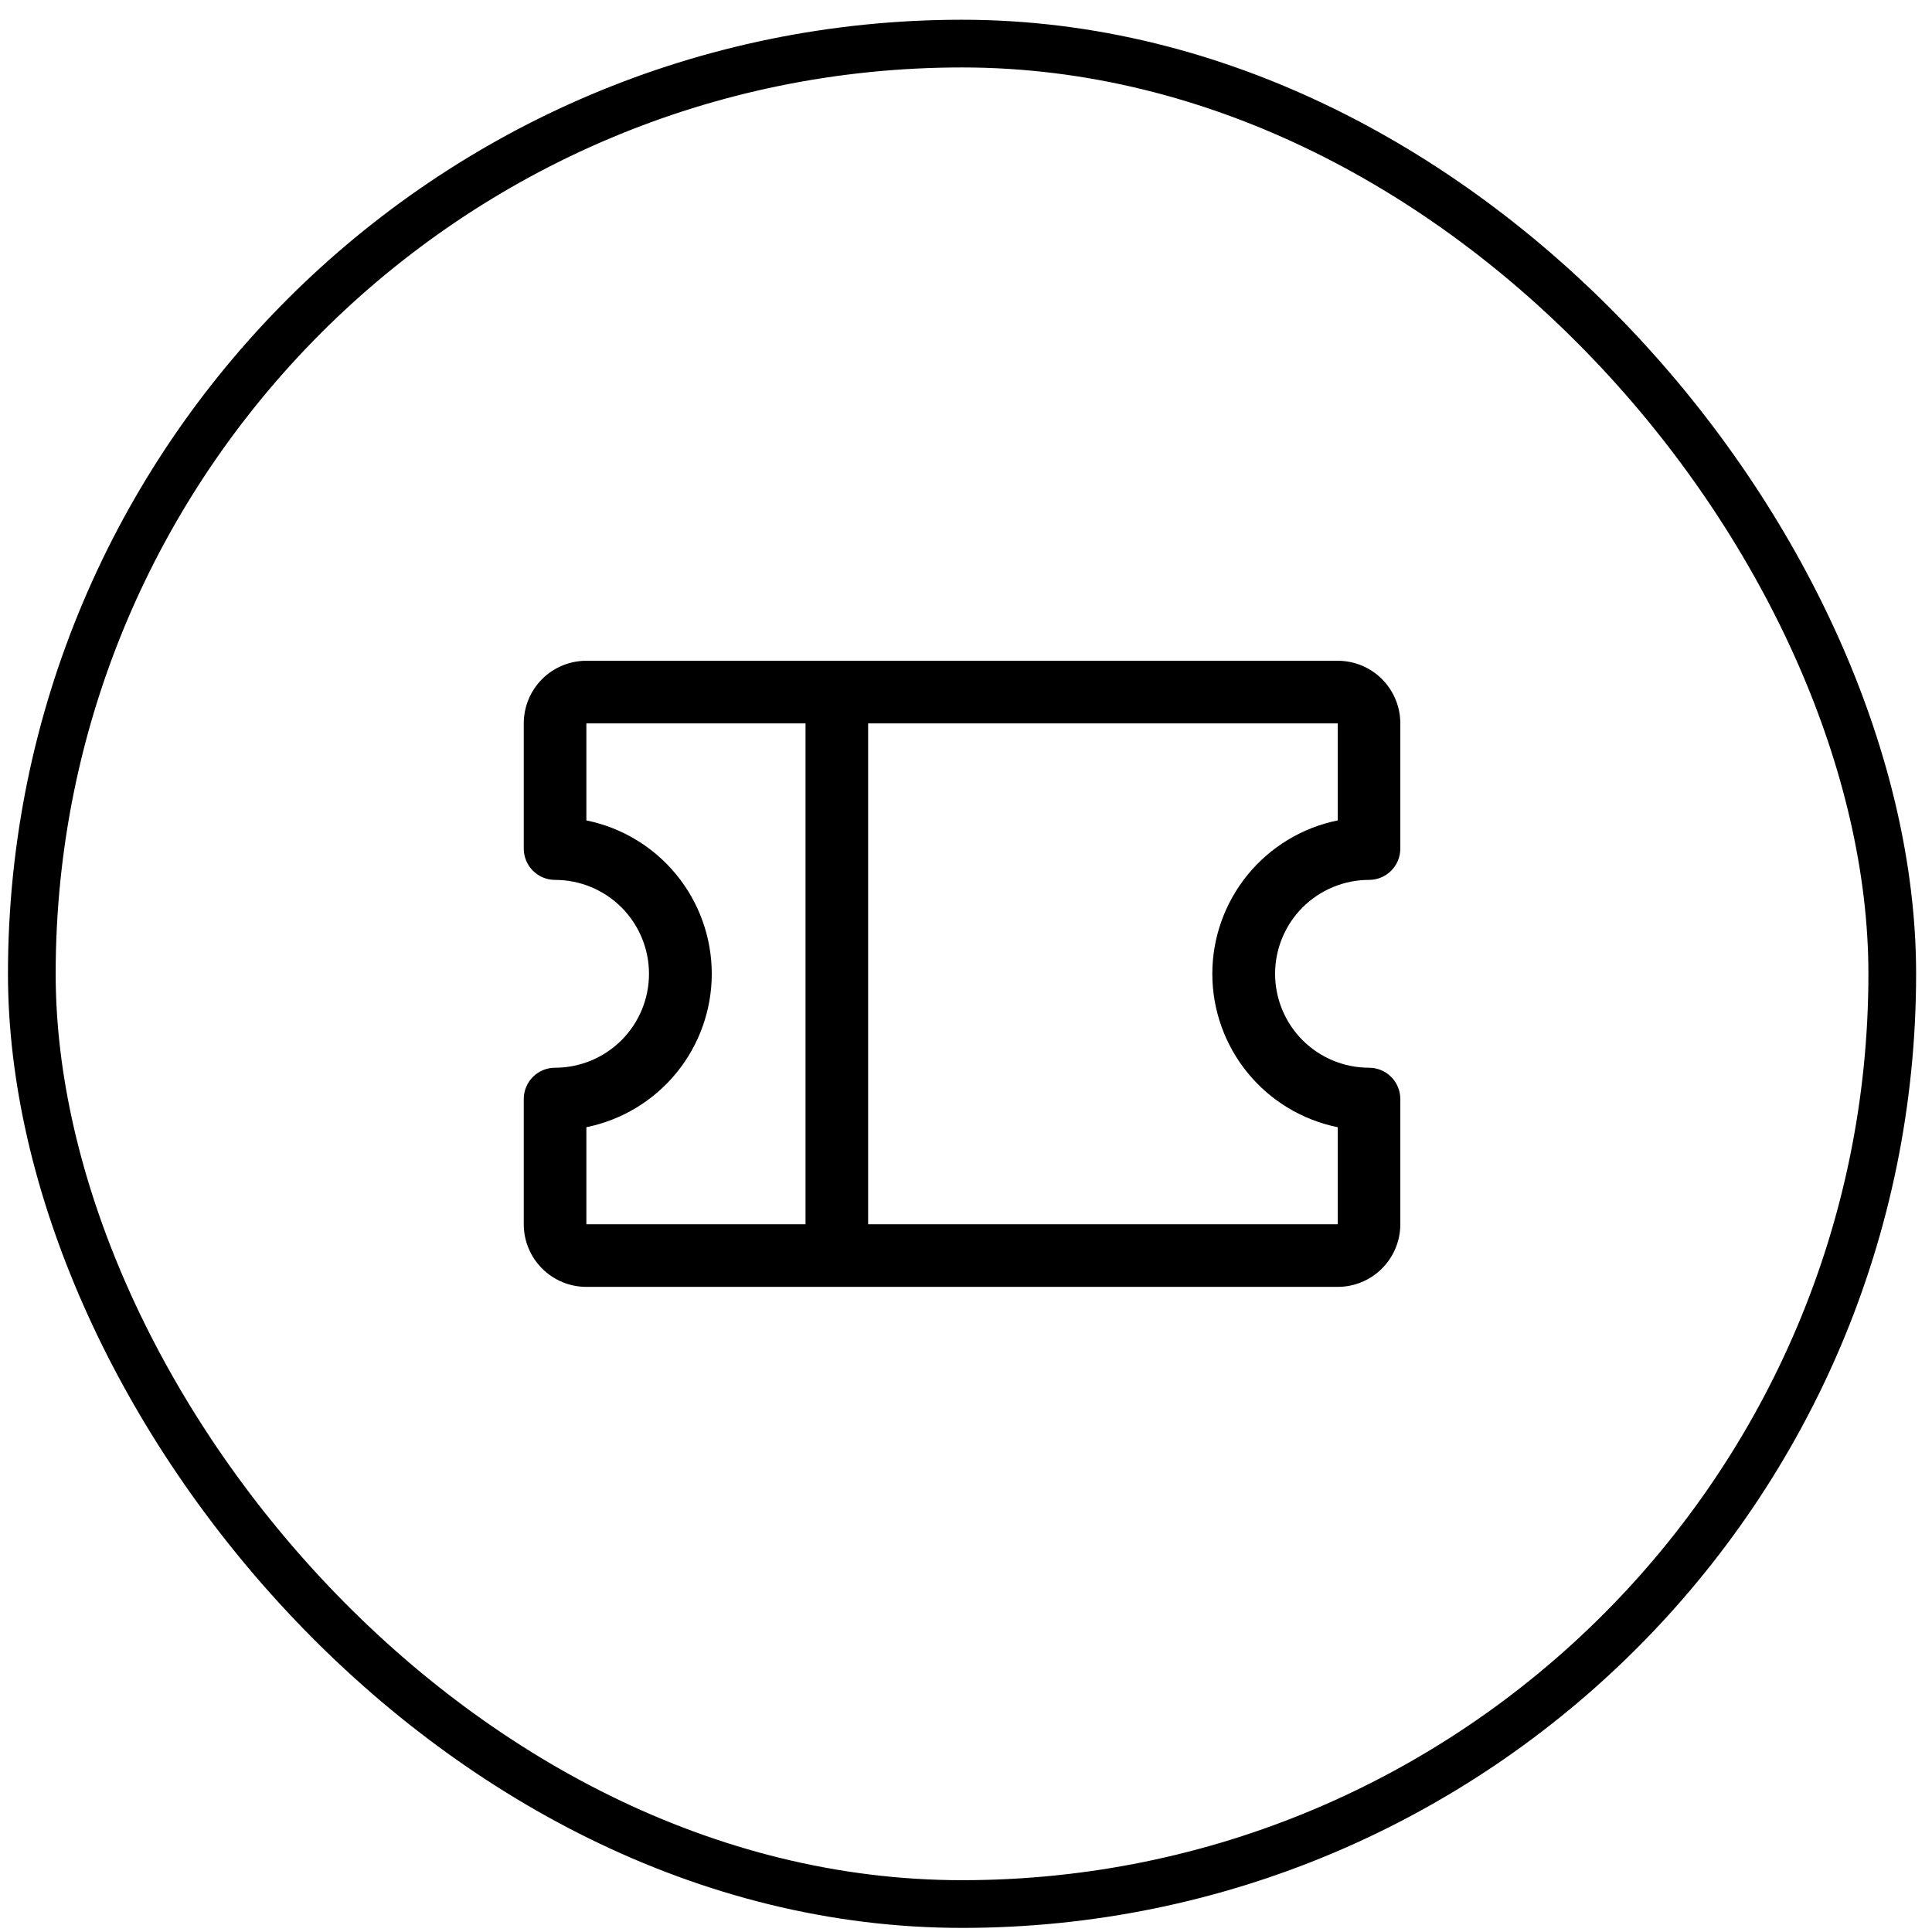
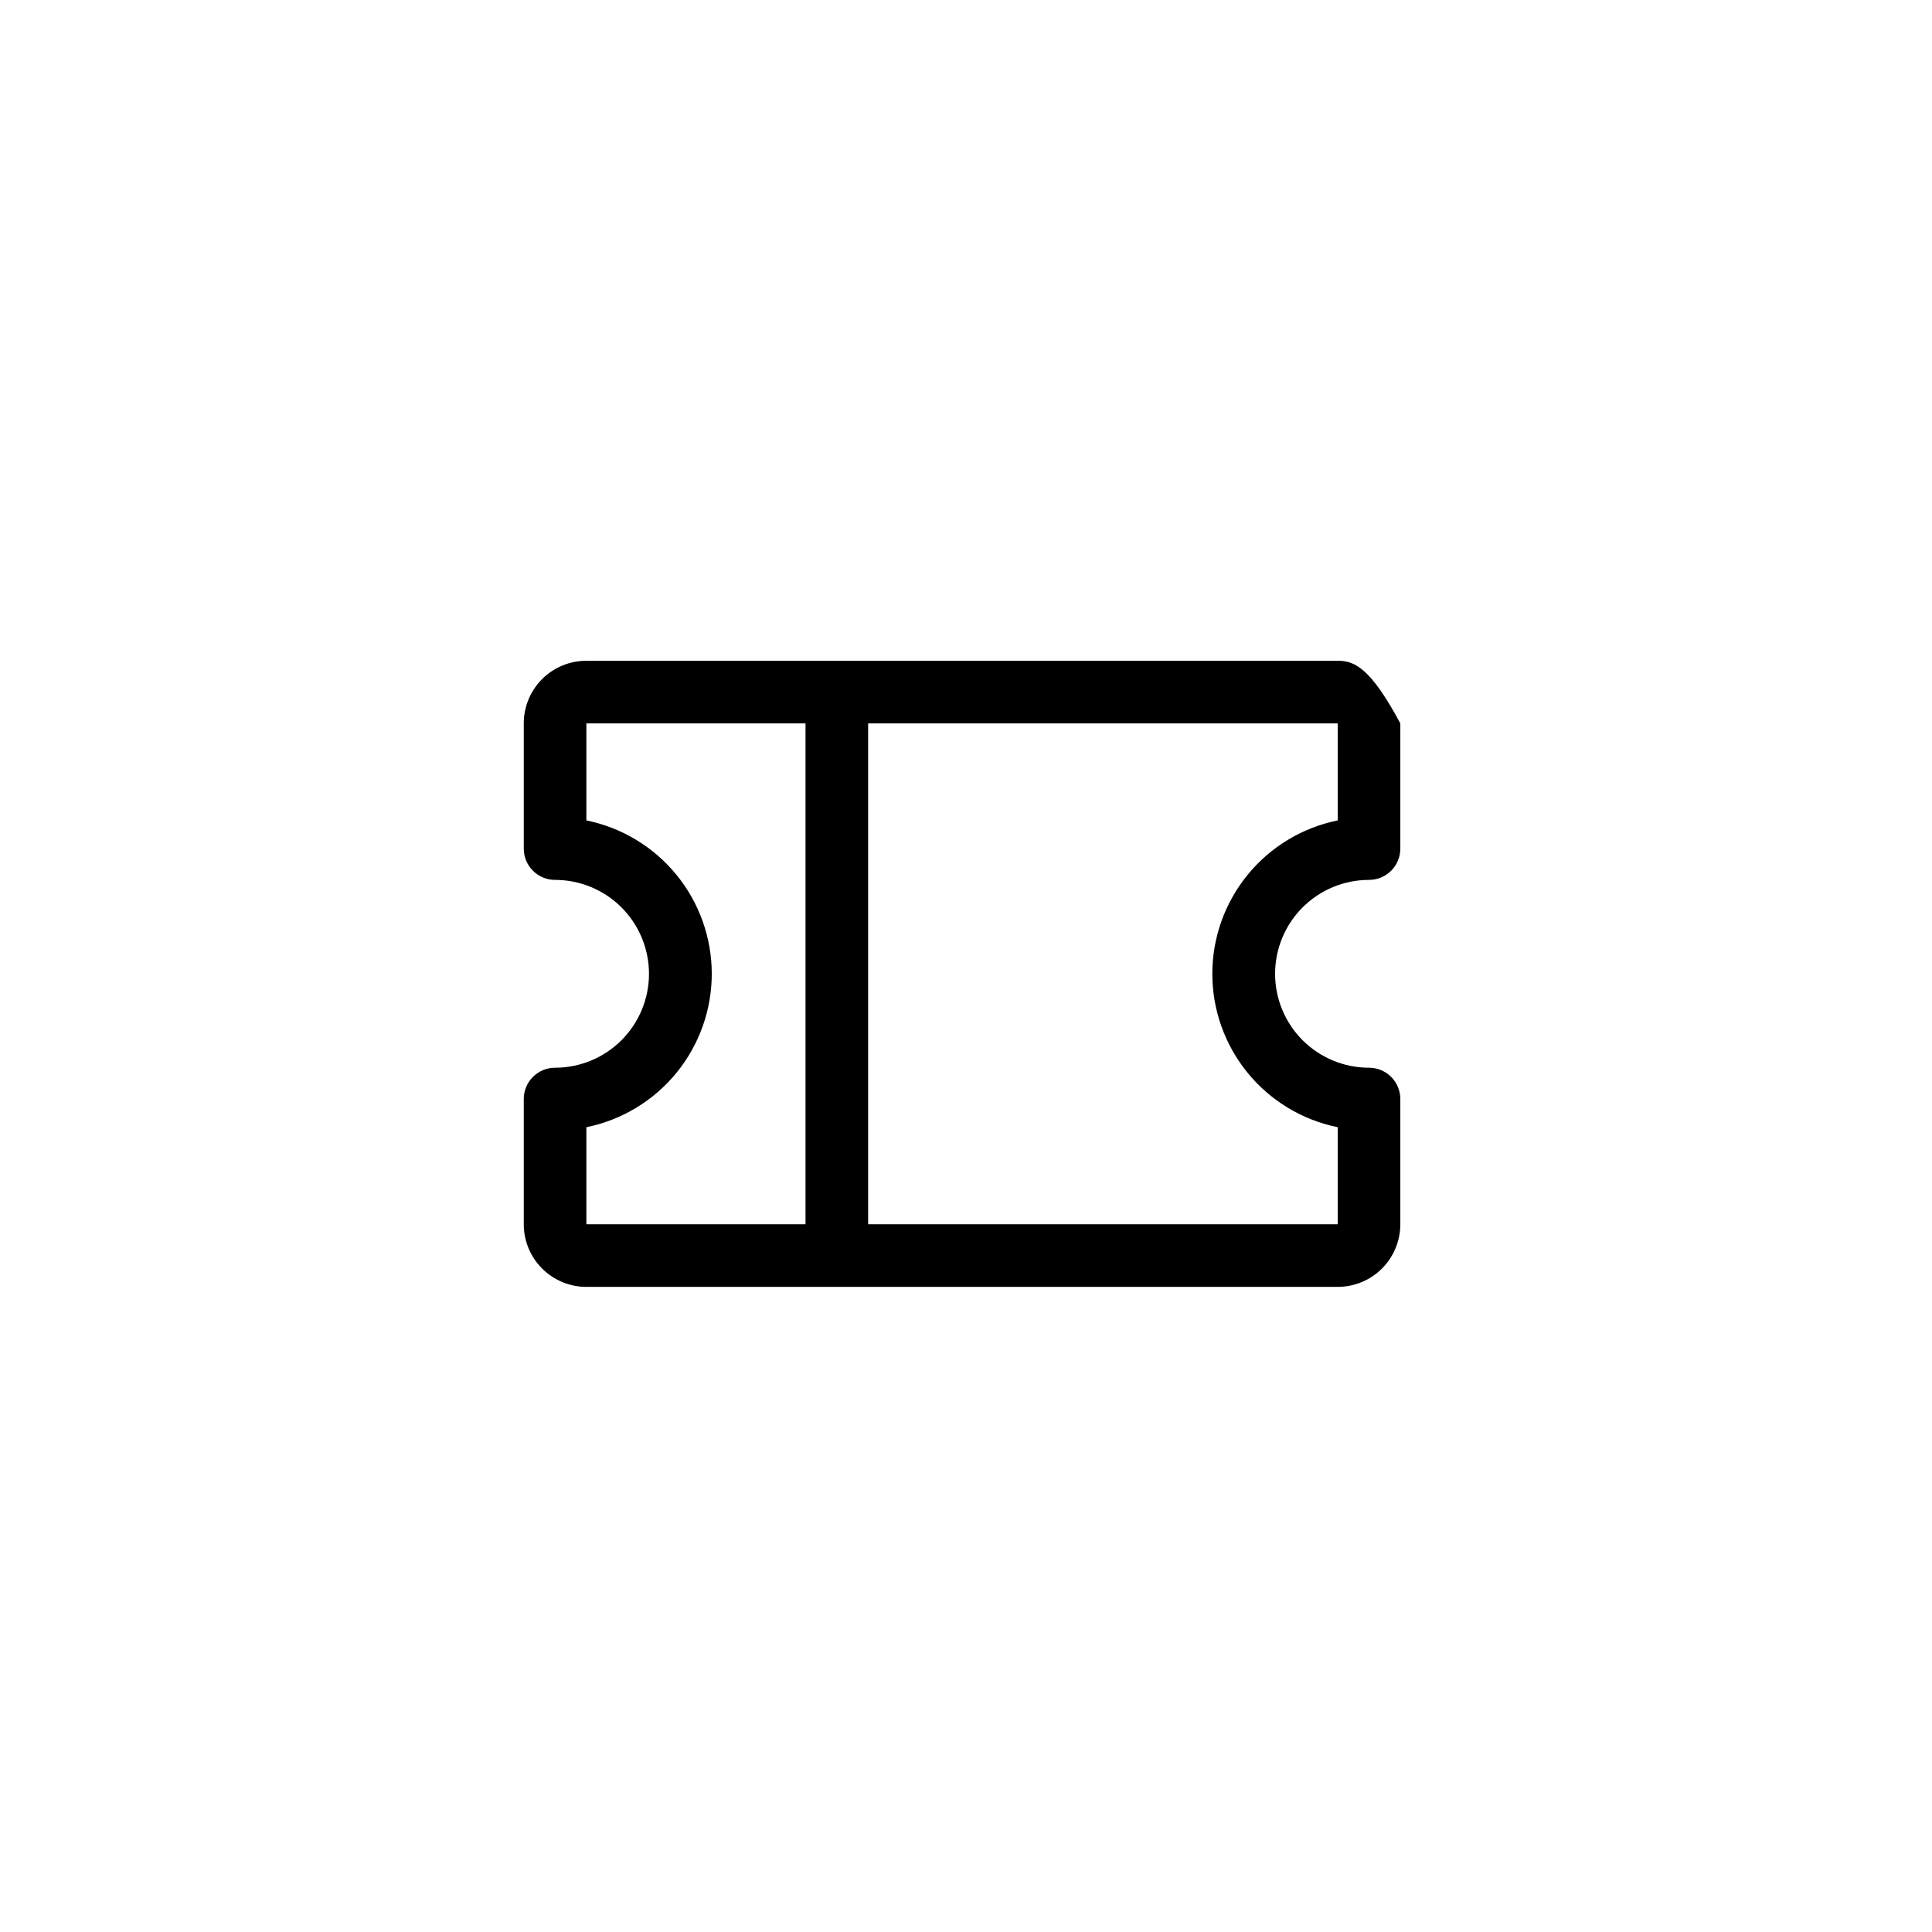
<svg xmlns="http://www.w3.org/2000/svg" fill="none" viewBox="0 0 81 81" height="81" width="81">
-   <rect stroke-width="2" stroke="black" rx="39" height="78" width="78" y="1.828" x="1.334" />
-   <path fill="black" d="M57.397 36.89C57.745 36.89 58.078 36.752 58.325 36.506C58.571 36.26 58.709 35.926 58.709 35.578V30.328C58.709 29.631 58.432 28.964 57.94 28.471C57.448 27.979 56.78 27.703 56.084 27.703H24.584C23.888 27.703 23.22 27.979 22.728 28.471C22.235 28.964 21.959 29.631 21.959 30.328V35.578C21.959 35.926 22.097 36.26 22.343 36.506C22.59 36.752 22.923 36.89 23.271 36.89C24.316 36.89 25.317 37.305 26.056 38.043C26.794 38.782 27.209 39.783 27.209 40.828C27.209 41.872 26.794 42.873 26.056 43.612C25.317 44.35 24.316 44.765 23.271 44.765C22.923 44.765 22.59 44.903 22.343 45.149C22.097 45.396 21.959 45.729 21.959 46.078V51.328C21.959 52.024 22.235 52.691 22.728 53.184C23.22 53.676 23.888 53.953 24.584 53.953H56.084C56.78 53.953 57.448 53.676 57.94 53.184C58.432 52.691 58.709 52.024 58.709 51.328V46.078C58.709 45.729 58.571 45.396 58.325 45.149C58.078 44.903 57.745 44.765 57.397 44.765C56.352 44.765 55.351 44.35 54.612 43.612C53.874 42.873 53.459 41.872 53.459 40.828C53.459 39.783 53.874 38.782 54.612 38.043C55.351 37.305 56.352 36.89 57.397 36.89ZM24.584 47.259C26.067 46.958 27.401 46.153 28.359 44.981C29.317 43.809 29.841 42.341 29.841 40.828C29.841 39.314 29.317 37.846 28.359 36.674C27.401 35.502 26.067 34.697 24.584 34.396V30.328H33.772V51.328H24.584V47.259ZM56.084 47.259V51.328H36.397V30.328H56.084V34.396C54.6 34.697 53.267 35.502 52.309 36.674C51.351 37.846 50.827 39.314 50.827 40.828C50.827 42.341 51.351 43.809 52.309 44.981C53.267 46.153 54.6 46.958 56.084 47.259Z" />
+   <path fill="black" d="M57.397 36.89C57.745 36.89 58.078 36.752 58.325 36.506C58.571 36.26 58.709 35.926 58.709 35.578V30.328C57.448 27.979 56.78 27.703 56.084 27.703H24.584C23.888 27.703 23.22 27.979 22.728 28.471C22.235 28.964 21.959 29.631 21.959 30.328V35.578C21.959 35.926 22.097 36.26 22.343 36.506C22.59 36.752 22.923 36.89 23.271 36.89C24.316 36.89 25.317 37.305 26.056 38.043C26.794 38.782 27.209 39.783 27.209 40.828C27.209 41.872 26.794 42.873 26.056 43.612C25.317 44.35 24.316 44.765 23.271 44.765C22.923 44.765 22.59 44.903 22.343 45.149C22.097 45.396 21.959 45.729 21.959 46.078V51.328C21.959 52.024 22.235 52.691 22.728 53.184C23.22 53.676 23.888 53.953 24.584 53.953H56.084C56.78 53.953 57.448 53.676 57.94 53.184C58.432 52.691 58.709 52.024 58.709 51.328V46.078C58.709 45.729 58.571 45.396 58.325 45.149C58.078 44.903 57.745 44.765 57.397 44.765C56.352 44.765 55.351 44.35 54.612 43.612C53.874 42.873 53.459 41.872 53.459 40.828C53.459 39.783 53.874 38.782 54.612 38.043C55.351 37.305 56.352 36.89 57.397 36.89ZM24.584 47.259C26.067 46.958 27.401 46.153 28.359 44.981C29.317 43.809 29.841 42.341 29.841 40.828C29.841 39.314 29.317 37.846 28.359 36.674C27.401 35.502 26.067 34.697 24.584 34.396V30.328H33.772V51.328H24.584V47.259ZM56.084 47.259V51.328H36.397V30.328H56.084V34.396C54.6 34.697 53.267 35.502 52.309 36.674C51.351 37.846 50.827 39.314 50.827 40.828C50.827 42.341 51.351 43.809 52.309 44.981C53.267 46.153 54.6 46.958 56.084 47.259Z" />
</svg>